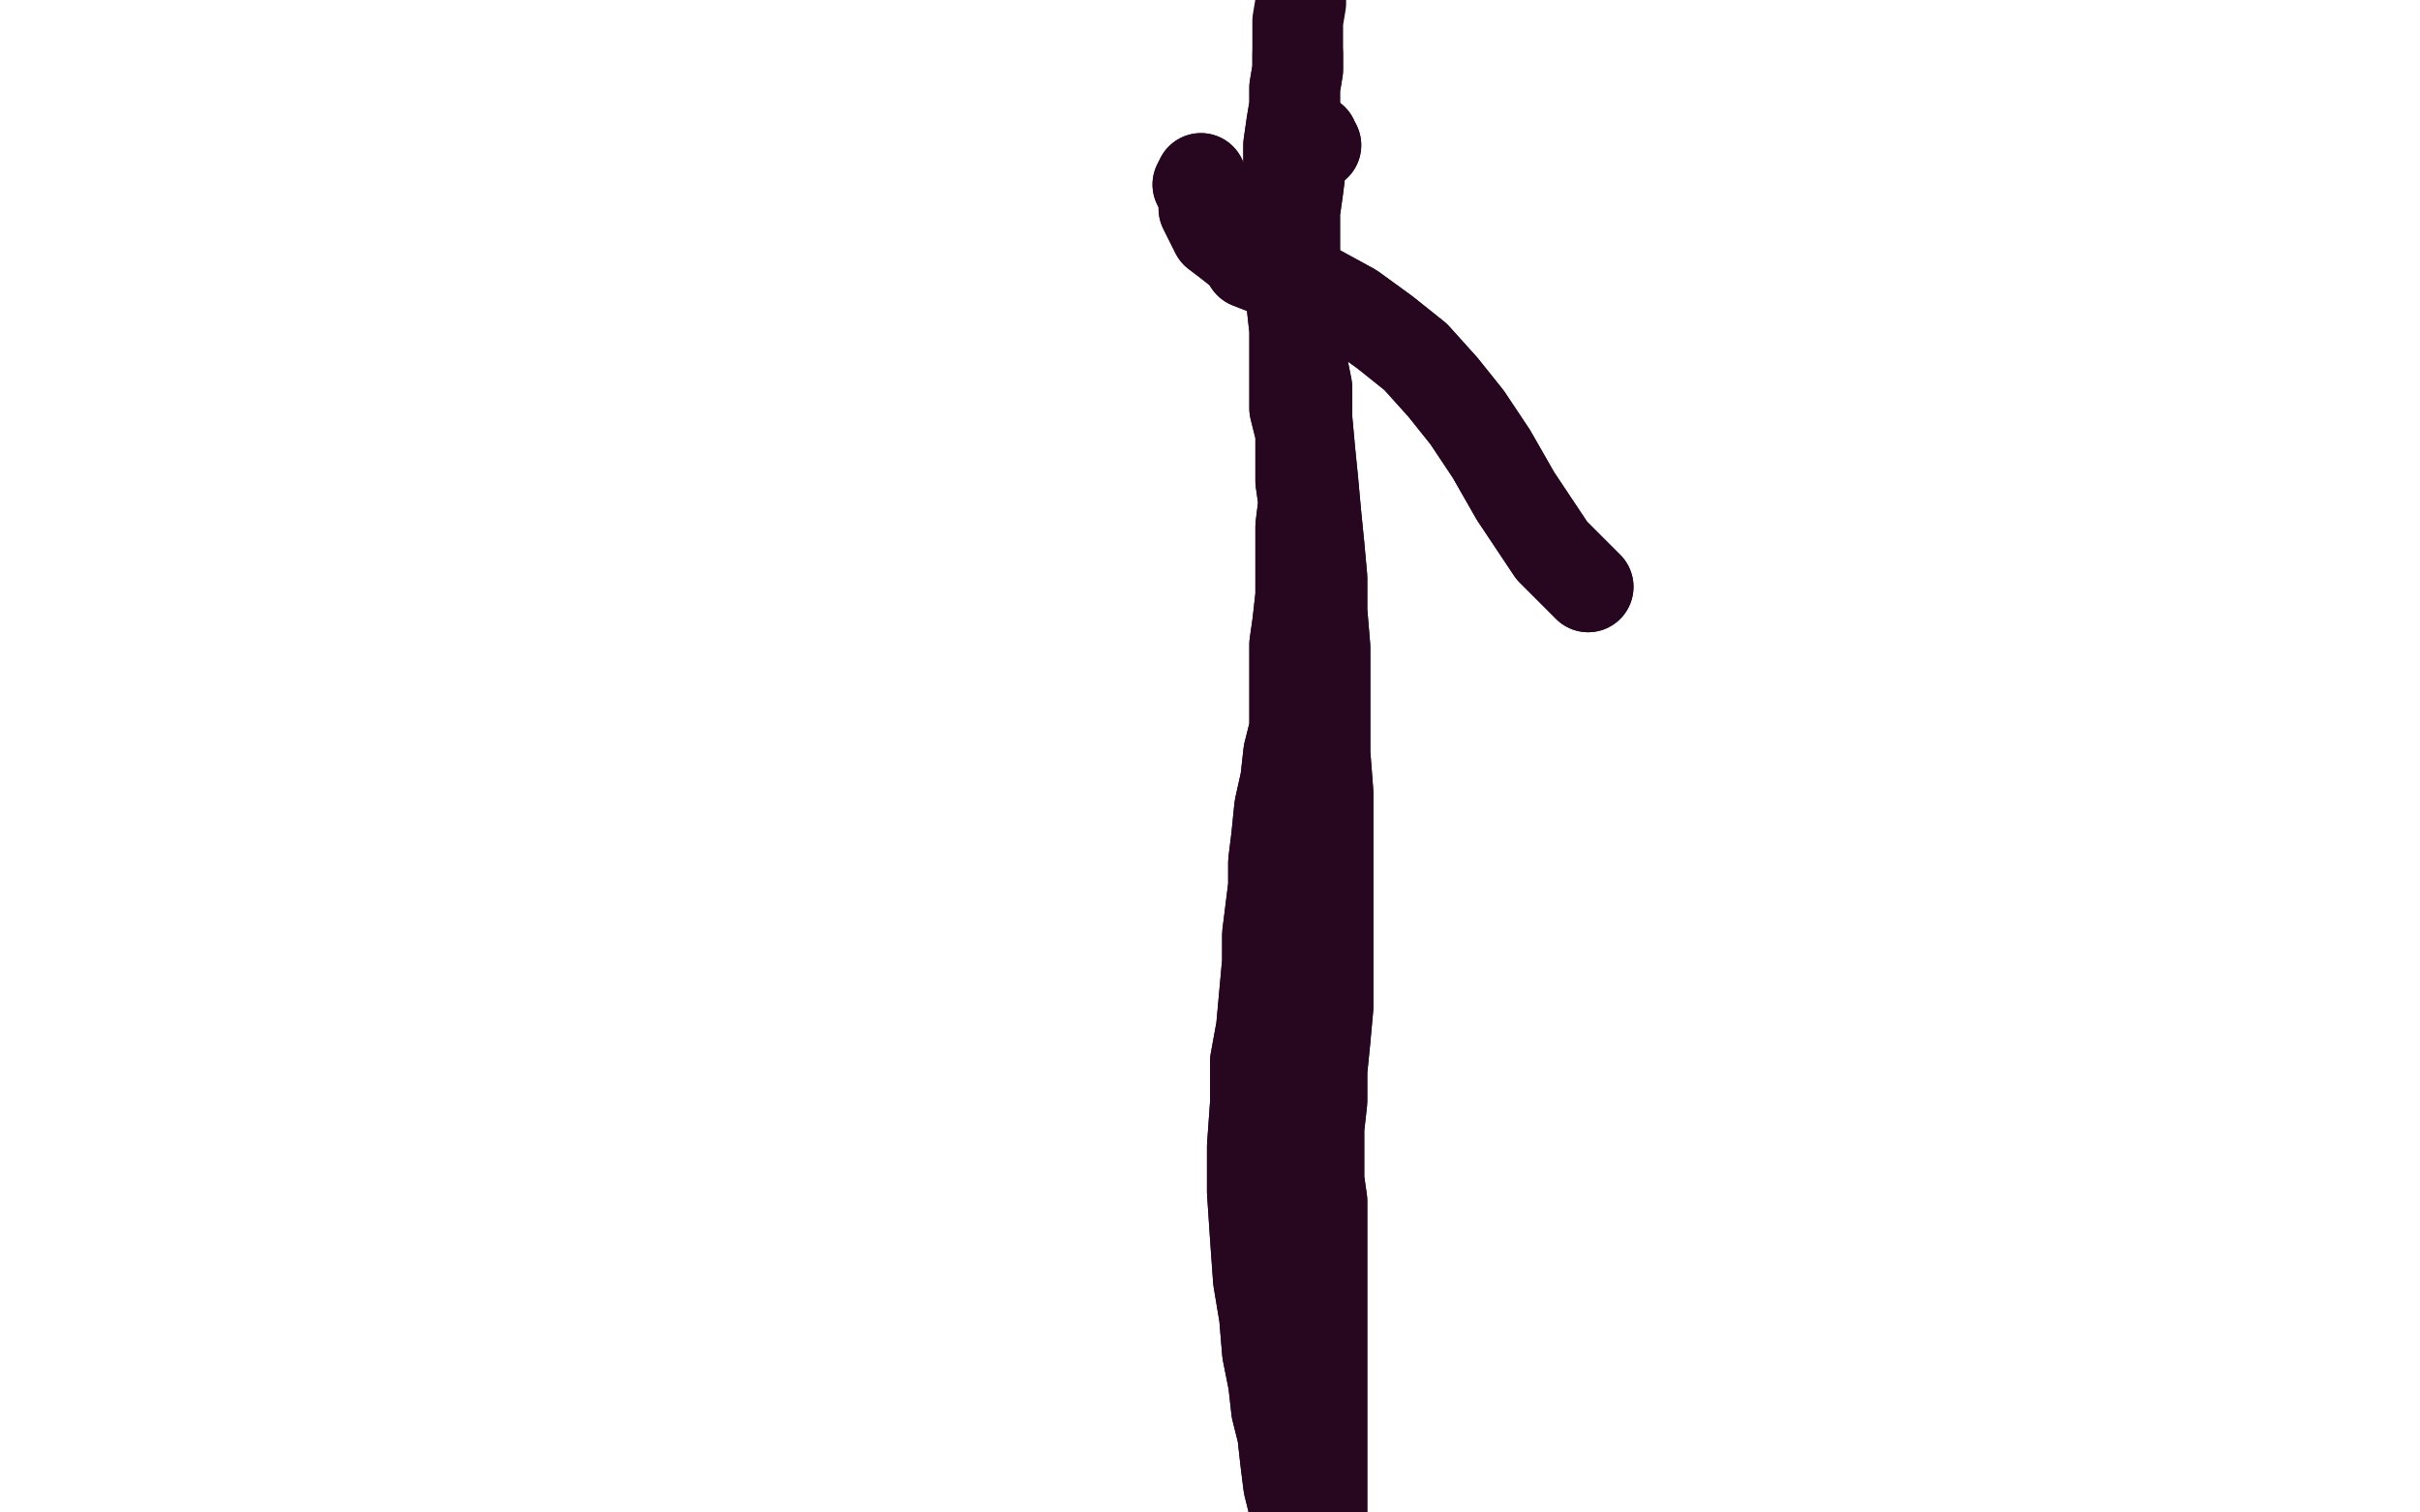
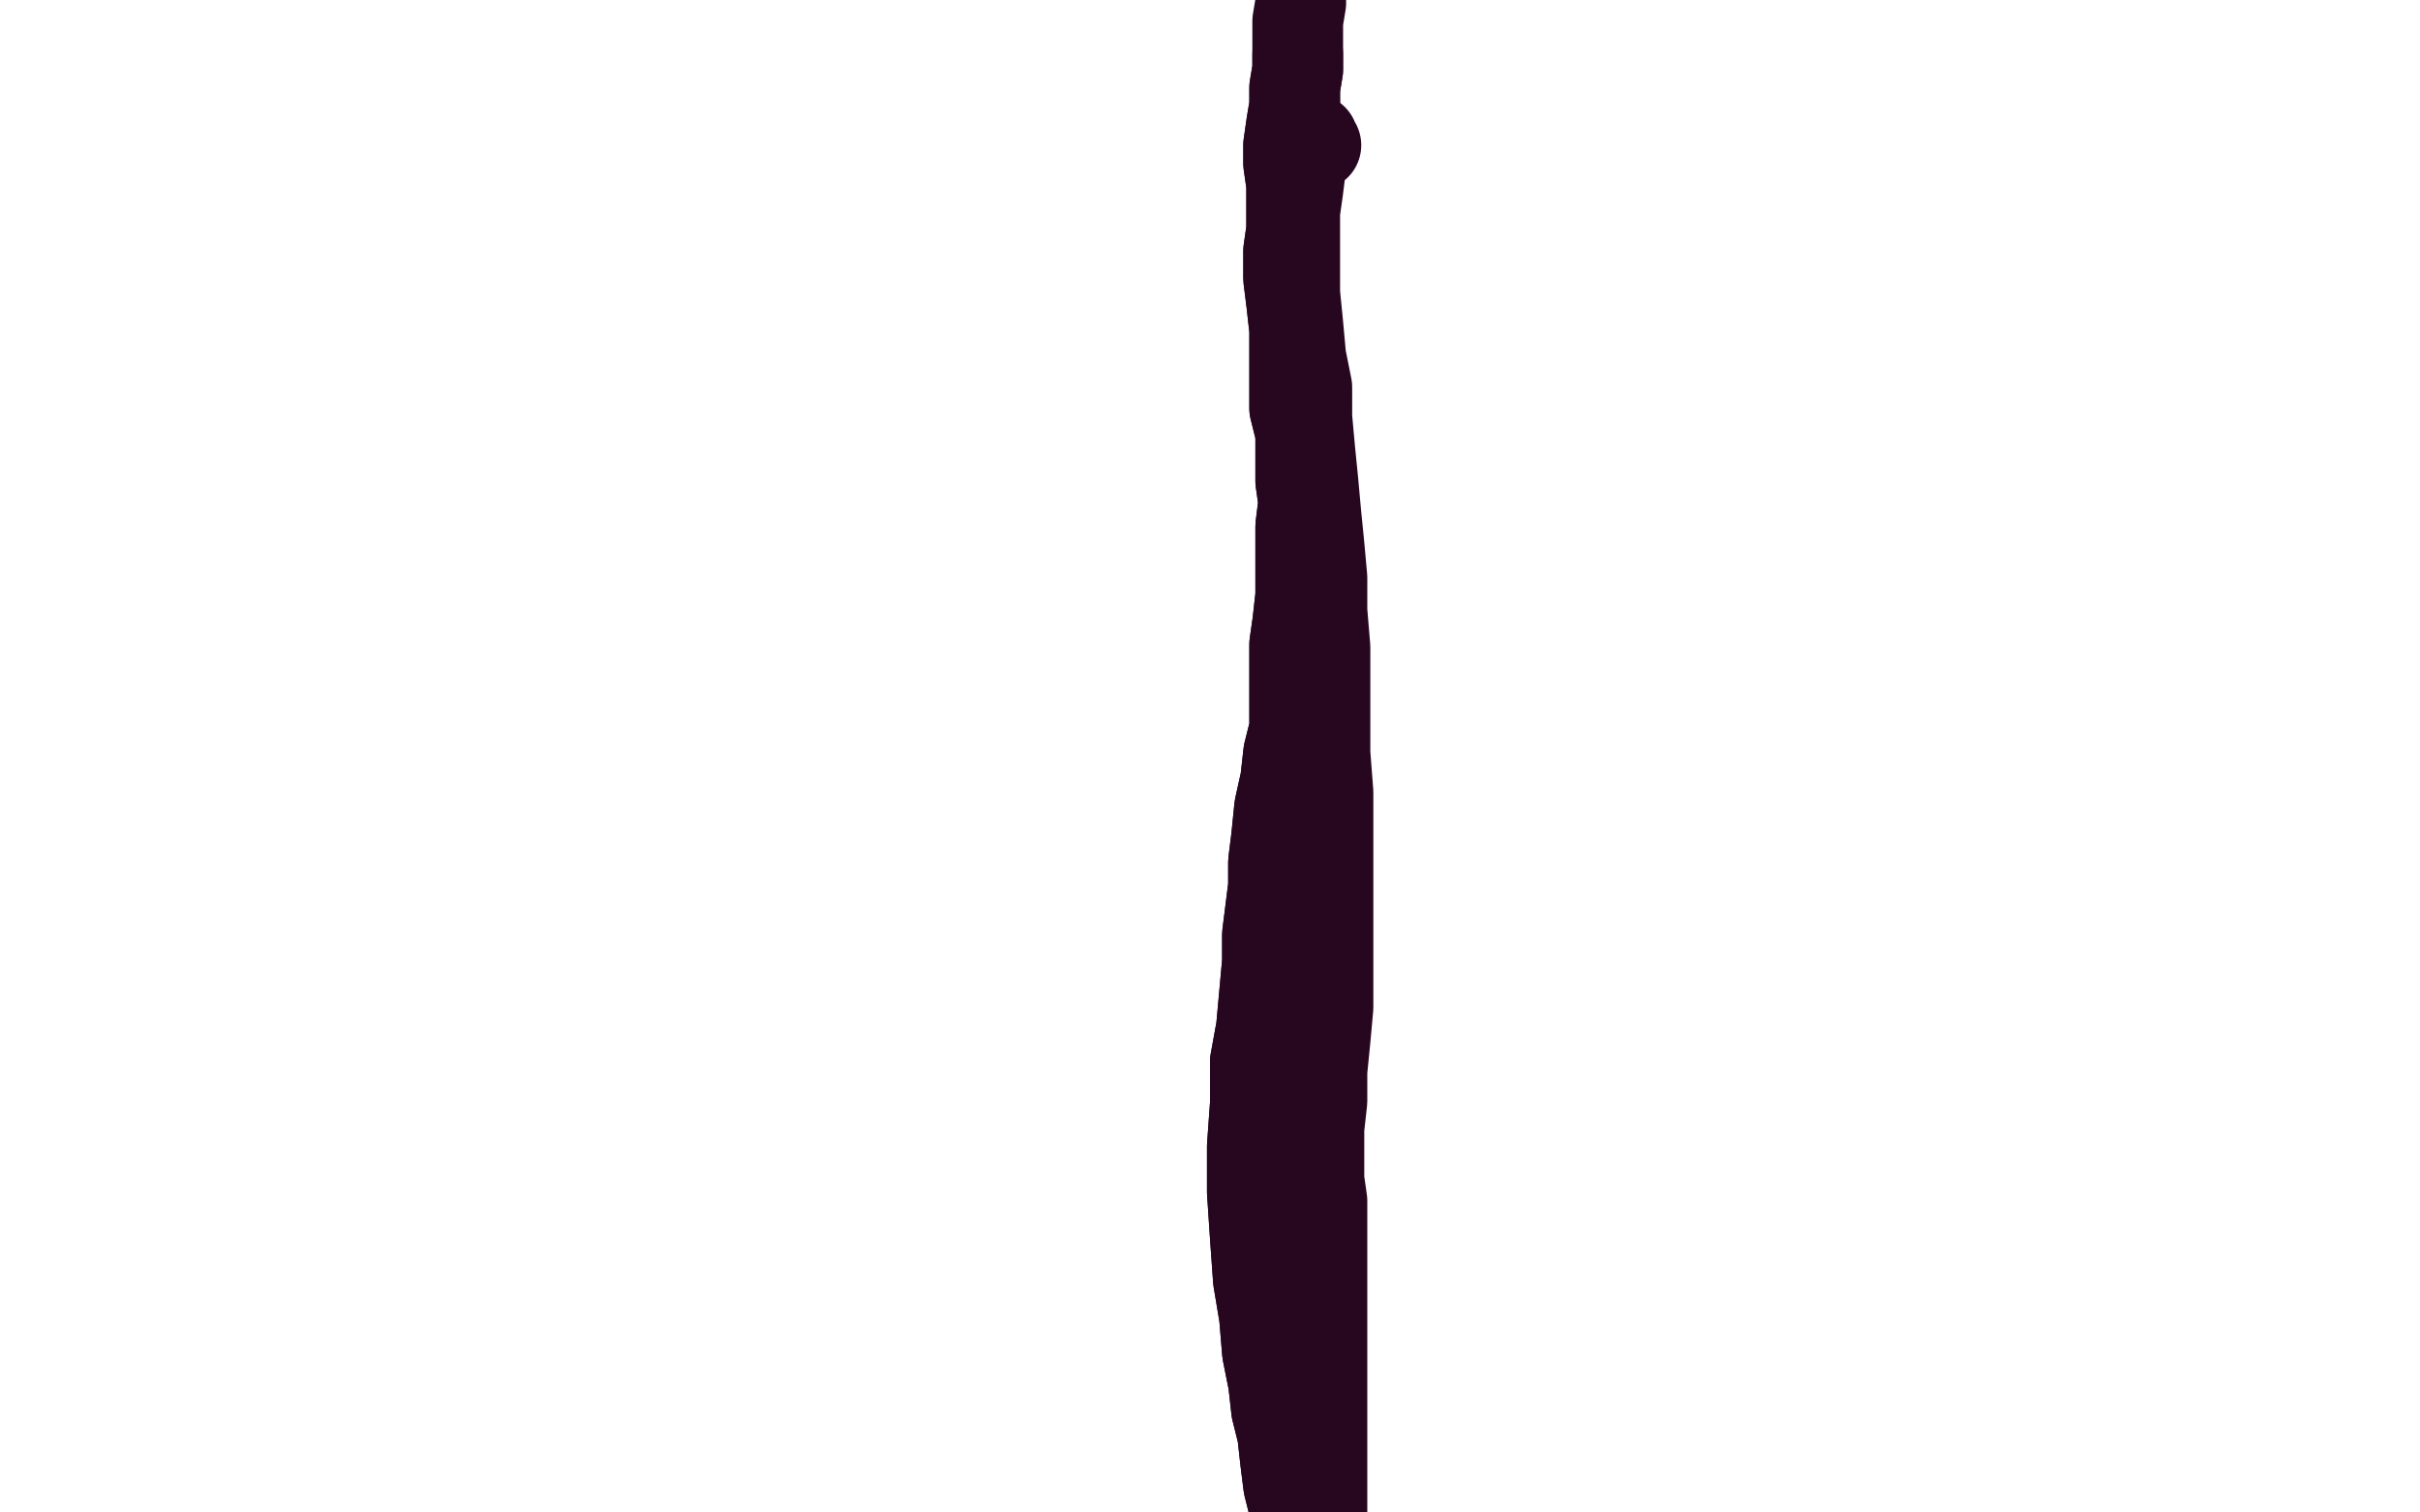
<svg xmlns="http://www.w3.org/2000/svg" width="800" height="500" version="1.1" style="stroke-antialiasing: false">
  <desc>This SVG has been created on https://colorillo.com/</desc>
  <rect x="0" y="0" width="800" height="500" style="fill: rgb(255,255,255); stroke-width:0" />
-   <polyline points="435,48 435,48 435,48 435,48 435,48 434,47 434,47 434,46 434,46 434,46 434,46 432,50 430,55 429,63 428,70 428,79 428,88 428,97 429,107 430,118 432,128 432,138 433,149 434,159 435,170 436,180 437,191 437,202 438,214 438,226 438,238 438,249 439,262 439,273 439,284 439,294 439,304 439,314 439,323 439,333 438,344 437,354 437,364 436,373 436,381 436,390 437,397 437,405 437,412 437,420 437,427 437,434 437,441 437,449 437,456 437,463 437,470 437,476 437,483 437,490 437,496 437,502 437,508 437,514 436,518 436,521 436,524 436,526 436,528 436,529 436,530 437,529 436,527 436,525 435,522 433,518 432,516 430,507" style="fill: none; stroke: #270720; stroke-width: 30; stroke-linejoin: round; stroke-linecap: round; stroke-antialiasing: false; stroke-antialias: 0; opacity: 1.0" />
  <polyline points="430,507 428,499 426,491 425,483 424,474 422,466 421,457 419,447 418,435 416,423 415,409 414,394 414,379 415,365 415,351 417,340 418,329 419,318 419,309 420,301 421,293 421,285 422,277 423,267 425,258 426,249 428,241 428,234 428,226 428,221 428,213 429,206 430,197 430,189 430,181 430,174 431,166 430,159 430,151 430,143 428,135 428,126 428,118 428,109 427,100 426,92 426,83 427,76 427,68 427,61 426,54 426,48 427,41 428,35 428,29 429,23 429,18" style="fill: none; stroke: #270720; stroke-width: 30; stroke-linejoin: round; stroke-linecap: round; stroke-antialiasing: false; stroke-antialias: 0; opacity: 1.0" />
  <polyline points="435,48 435,48 435,48 435,48 435,48 434,47 434,47 434,46 434,46 434,46 432,50 430,55 429,63 428,70 428,79 428,88 428,97 429,107 430,118 432,128 432,138 433,149 434,159 435,170 436,180 437,191 437,202 438,214 438,226 438,238 438,249 439,262 439,273 439,284 439,294 439,304 439,314 439,323 439,333 438,344 437,354 437,364 436,373 436,381 436,390 437,397 437,405 437,412 437,420 437,427 437,434 437,441 437,449 437,456 437,463 437,470 437,476 437,483 437,490 437,496 437,502 437,508 437,514 436,518 436,521 436,524 436,526 436,528 436,529 436,530 437,529 436,527 436,525 435,522 433,518 432,516 430,507 428,499 426,491 425,483 424,474 422,466 421,457 419,447 418,435 416,423 415,409 414,394 414,379 415,365 415,351 417,340 418,329 419,318 419,309 420,301 421,293 421,285 422,277 423,267 425,258 426,249 428,241 428,234 428,226 428,221 428,213 429,206 430,197 430,189 430,181 430,174 431,166 430,159 430,151 430,143 428,135 428,126 428,118 428,109 427,100 426,92 426,83 427,76 427,68 427,61 426,54 426,48 427,41 428,35 428,29 429,23 429,18 429,12 429,7 430,1 430,-4 429,-9 429,-12 429,-12" style="fill: none; stroke: #270720; stroke-width: 30; stroke-linejoin: round; stroke-linecap: round; stroke-antialiasing: false; stroke-antialias: 0; opacity: 1.0" />
-   <polyline points="525,194 521,190 521,190 513,182 513,182 501,164 501,164 493,150 493,150 485,138 485,138 477,128 477,128 468,118 468,118 458,110 447,102 436,96 413,87 411,84 406,80" style="fill: none; stroke: #270720; stroke-width: 30; stroke-linejoin: round; stroke-linecap: round; stroke-antialiasing: false; stroke-antialias: 0; opacity: 1.0" />
-   <polyline points="525,194 521,190 521,190 513,182 513,182 501,164 501,164 493,150 493,150 485,138 485,138 477,128 477,128 468,118 458,110 447,102 436,96 413,87 411,84 406,80 402,77 400,73 398,69 398,66 397,63 396,61 397,59" style="fill: none; stroke: #270720; stroke-width: 30; stroke-linejoin: round; stroke-linecap: round; stroke-antialiasing: false; stroke-antialias: 0; opacity: 1.0" />
-   <polyline points="406,80 402,77 400,73 398,69 398,66 397,63 396,61 397,59" style="fill: none; stroke: #270720; stroke-width: 30; stroke-linejoin: round; stroke-linecap: round; stroke-antialiasing: false; stroke-antialias: 0; opacity: 1.0" />
</svg>